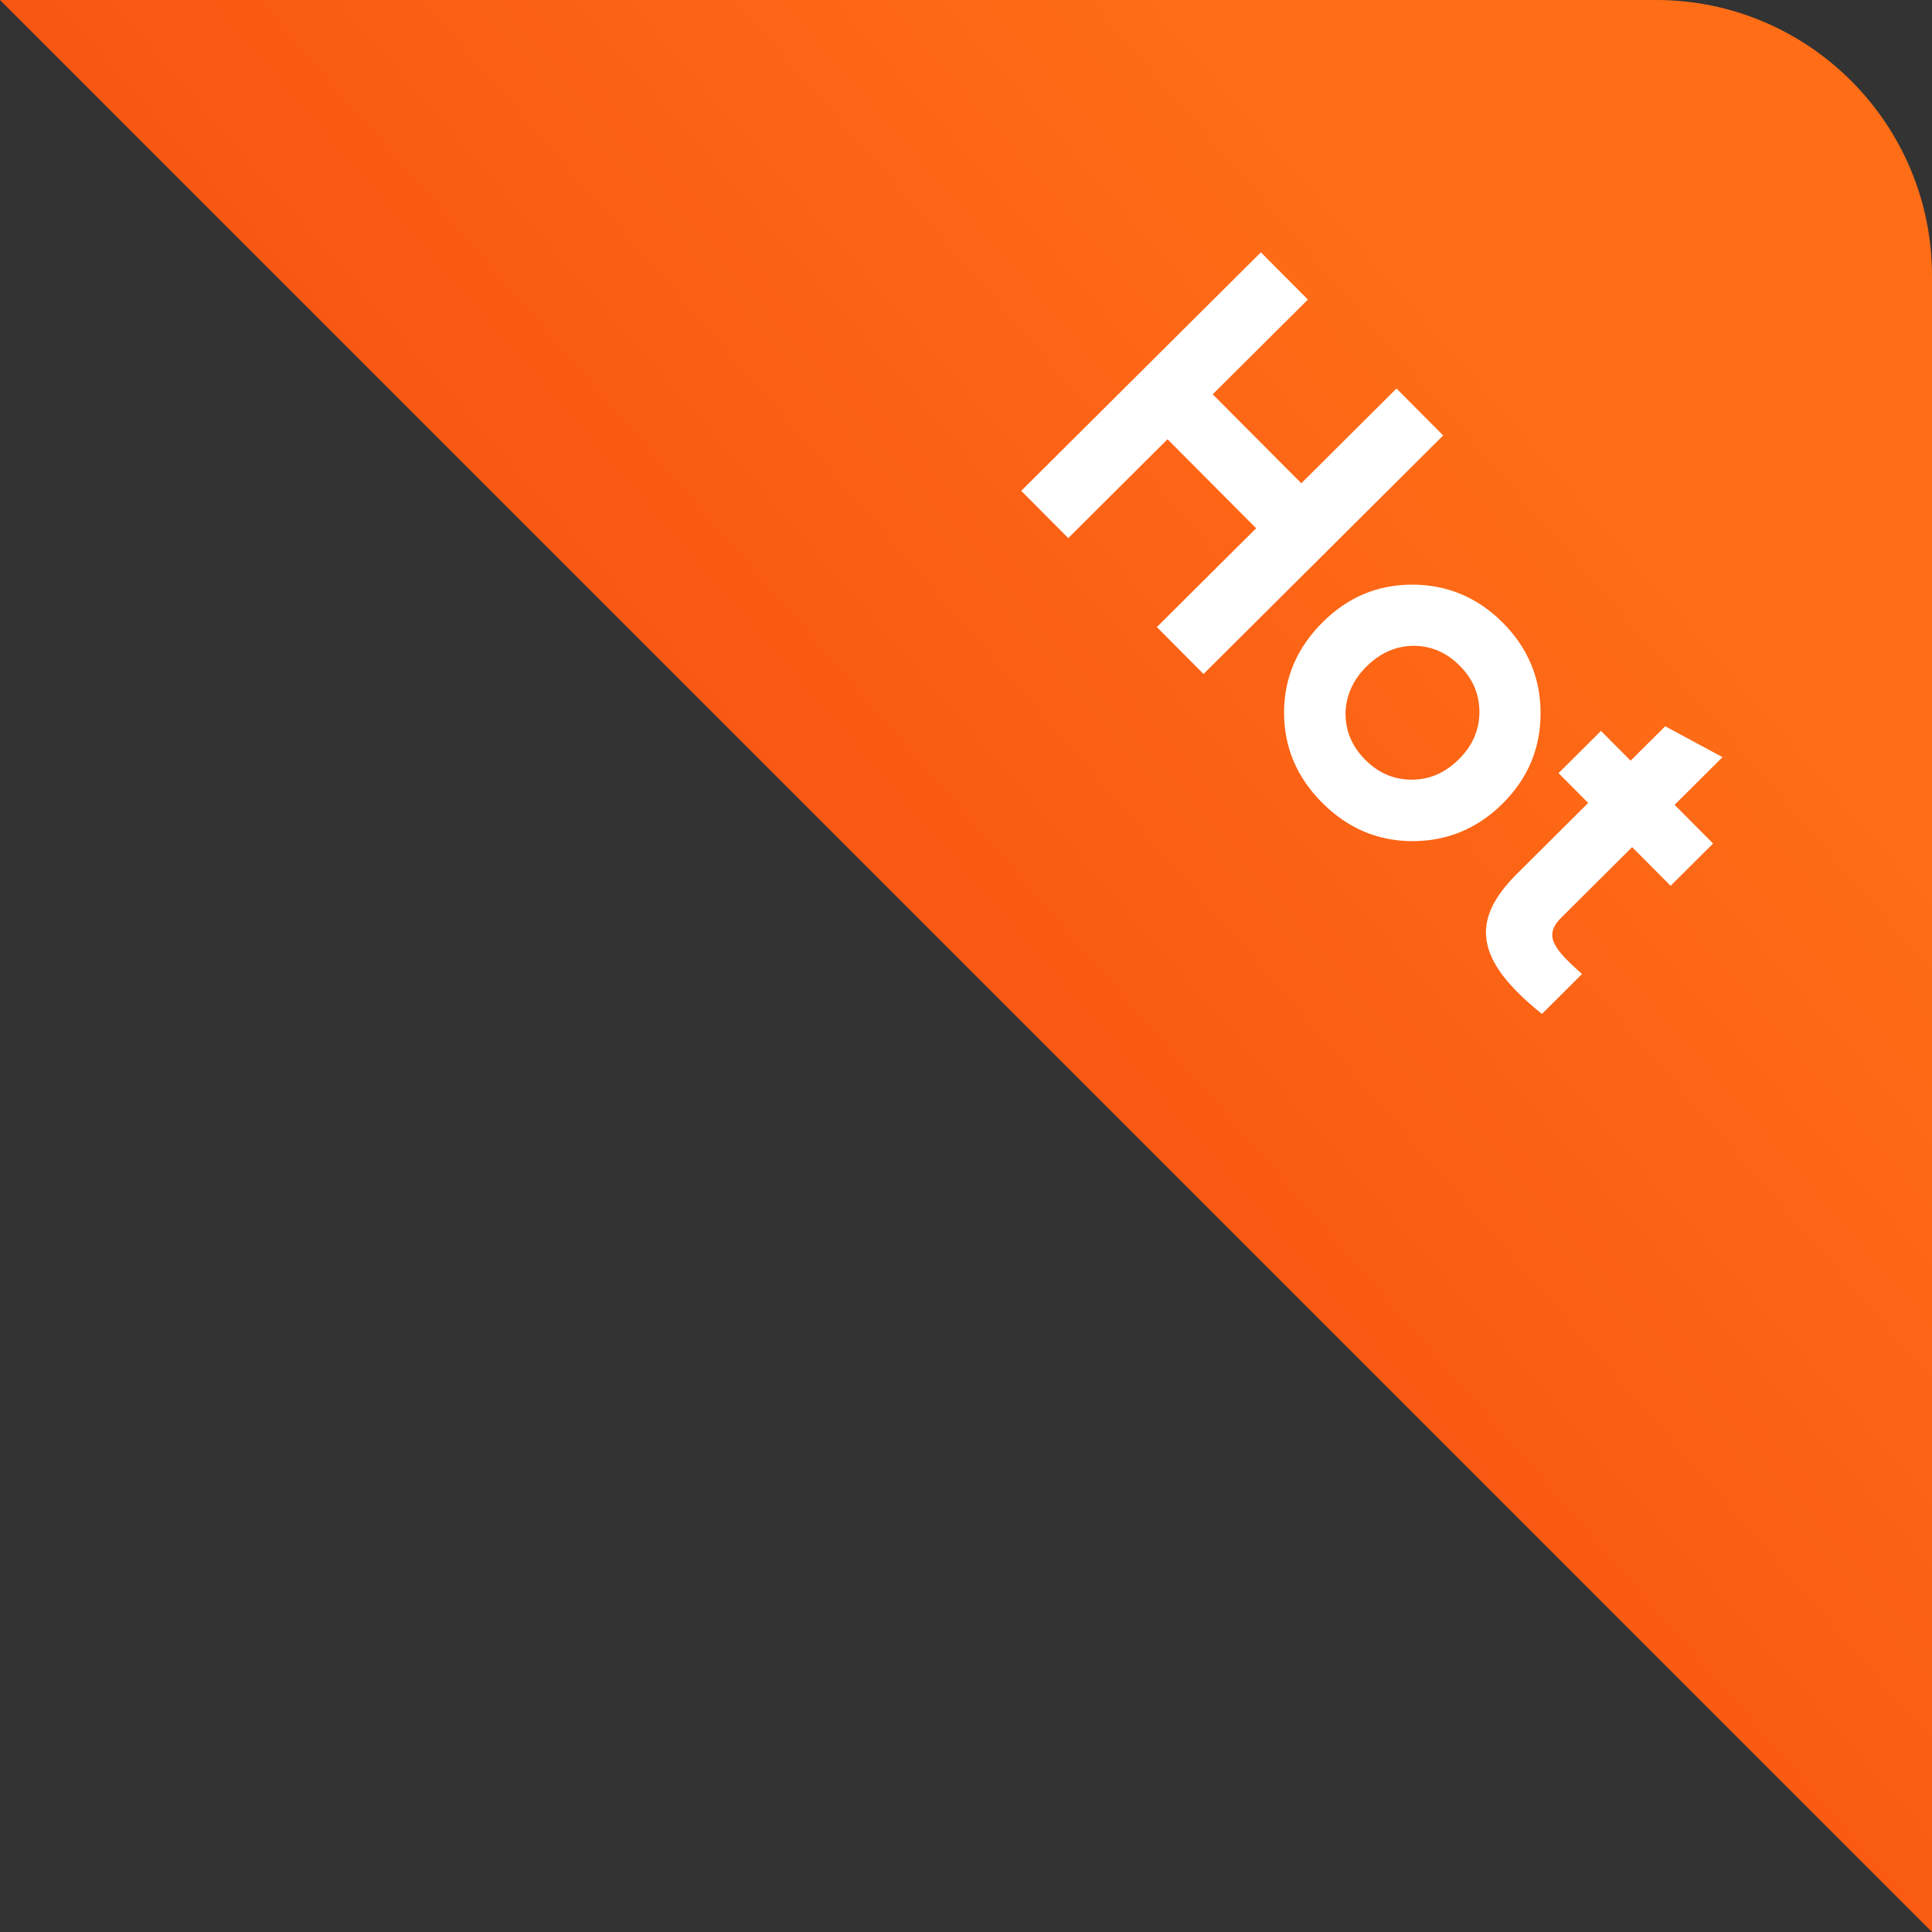
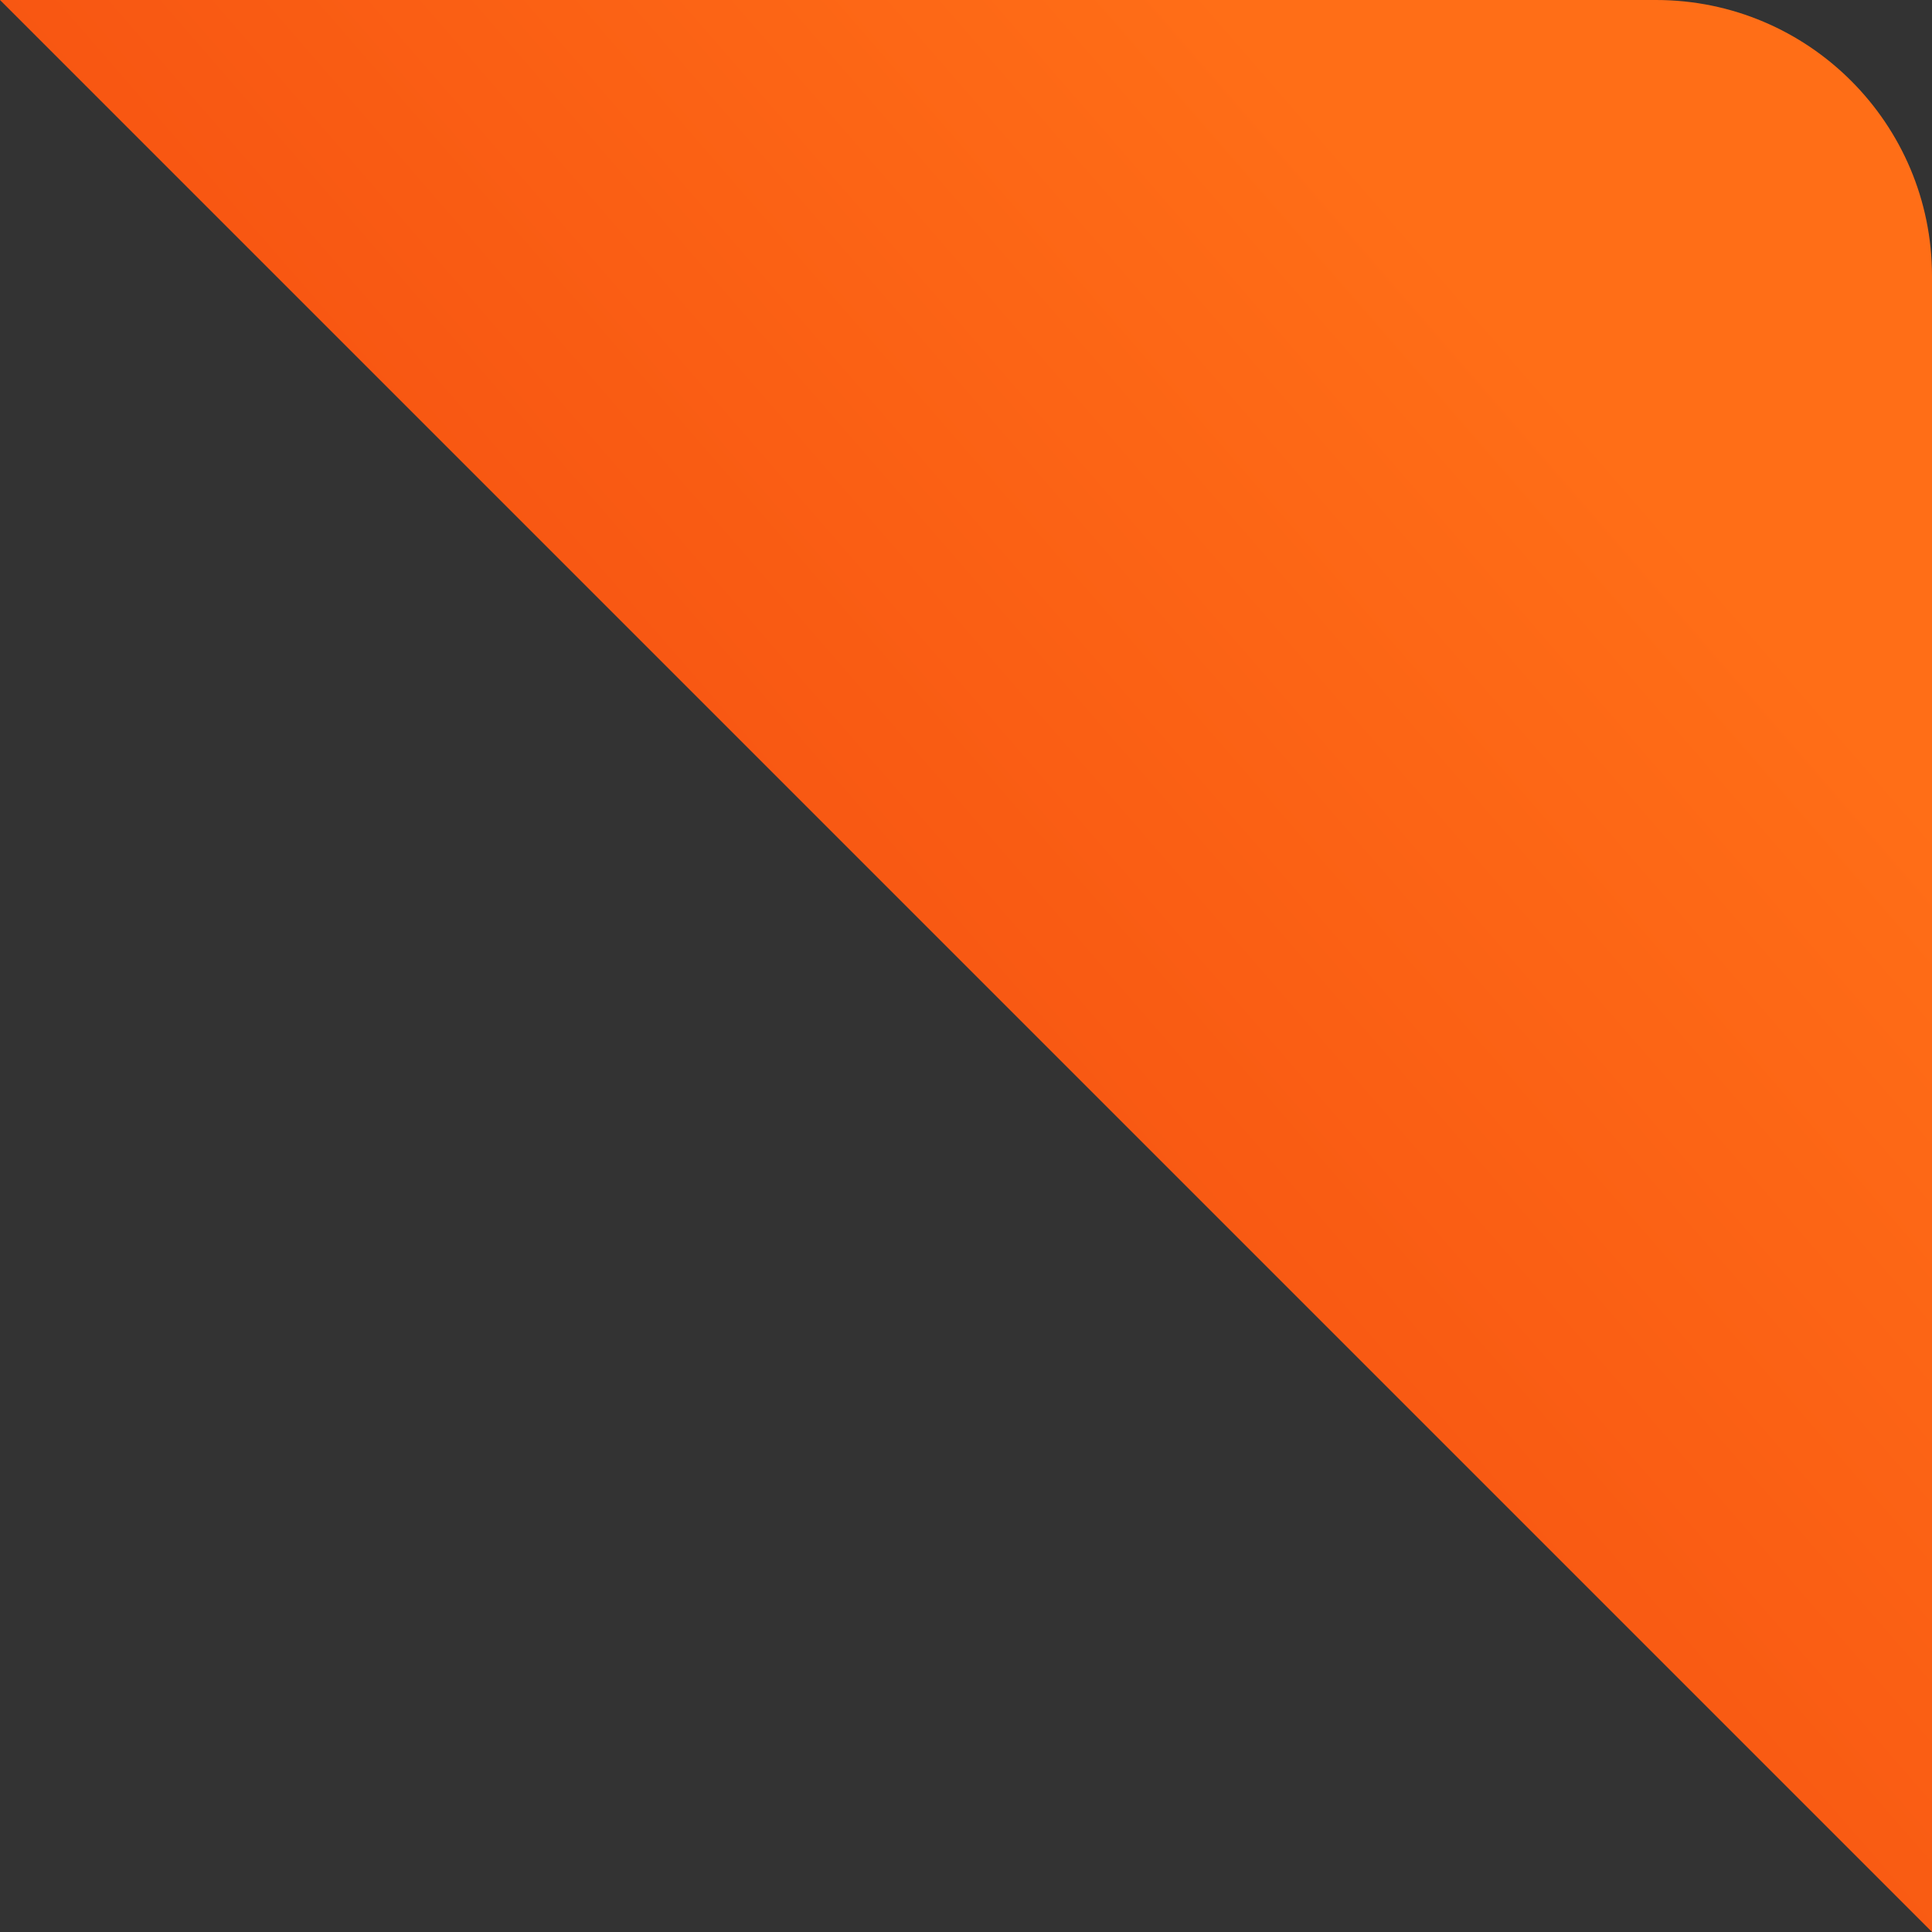
<svg xmlns="http://www.w3.org/2000/svg" width="56" height="56" viewBox="0 0 56 56" fill="none">
  <rect x="0" y="0" width="56" height="56" fill="#333333" stroke="none" />
  <path d="M48 0H0L56 56V8C56 3.582 52.418 0 48 0Z" fill="url(#paint0_linear_1_12921)" />
-   <path d="M37.719 14.008L40.478 11.262L41.831 12.622L34.885 19.536L33.532 18.176L36.41 15.312L33.842 12.732L30.964 15.597L29.601 14.227L36.547 7.314L37.91 8.683L35.151 11.429L37.719 14.008ZM40.933 24.381C39.923 24.378 39.053 24 38.322 23.266C37.591 22.532 37.217 21.66 37.219 20.65C37.222 19.64 37.6 18.77 38.334 18.039C39.068 17.308 39.931 16.944 40.94 16.946C41.95 16.948 42.83 17.317 43.561 18.051C44.292 18.785 44.656 19.667 44.654 20.677C44.652 21.687 44.293 22.557 43.559 23.288C42.825 24.019 41.943 24.383 40.933 24.381ZM39.001 20.674C39 21.189 39.187 21.635 39.572 22.022C39.958 22.409 40.403 22.598 40.917 22.599C41.432 22.6 41.888 22.403 42.285 22.008C42.682 21.613 42.881 21.158 42.882 20.643C42.883 20.128 42.696 19.683 42.311 19.296C41.926 18.909 41.481 18.72 40.966 18.718C40.461 18.727 40.005 18.924 39.608 19.319C39.211 19.714 39.012 20.169 39.001 20.674ZM49.655 24.45L48.424 25.675L47.308 24.554L45.245 26.608C44.709 27.142 45.084 27.538 45.855 28.233L44.694 29.389C42.747 27.83 42.611 26.681 43.97 25.328L46.034 23.274L45.175 22.41L46.405 21.186L47.264 22.049L48.267 21.051L49.928 21.946L48.539 23.329L49.655 24.45Z" fill="white" />
  <defs>
    <linearGradient id="paint0_linear_1_12921" x1="30.154" y1="-6.157" x2="-20.504" y2="37.797" gradientUnits="userSpaceOnUse">
      <stop stop-color="#FF6E17" />
      <stop offset="1" stop-color="#EC330B" />
    </linearGradient>
  </defs>
</svg>